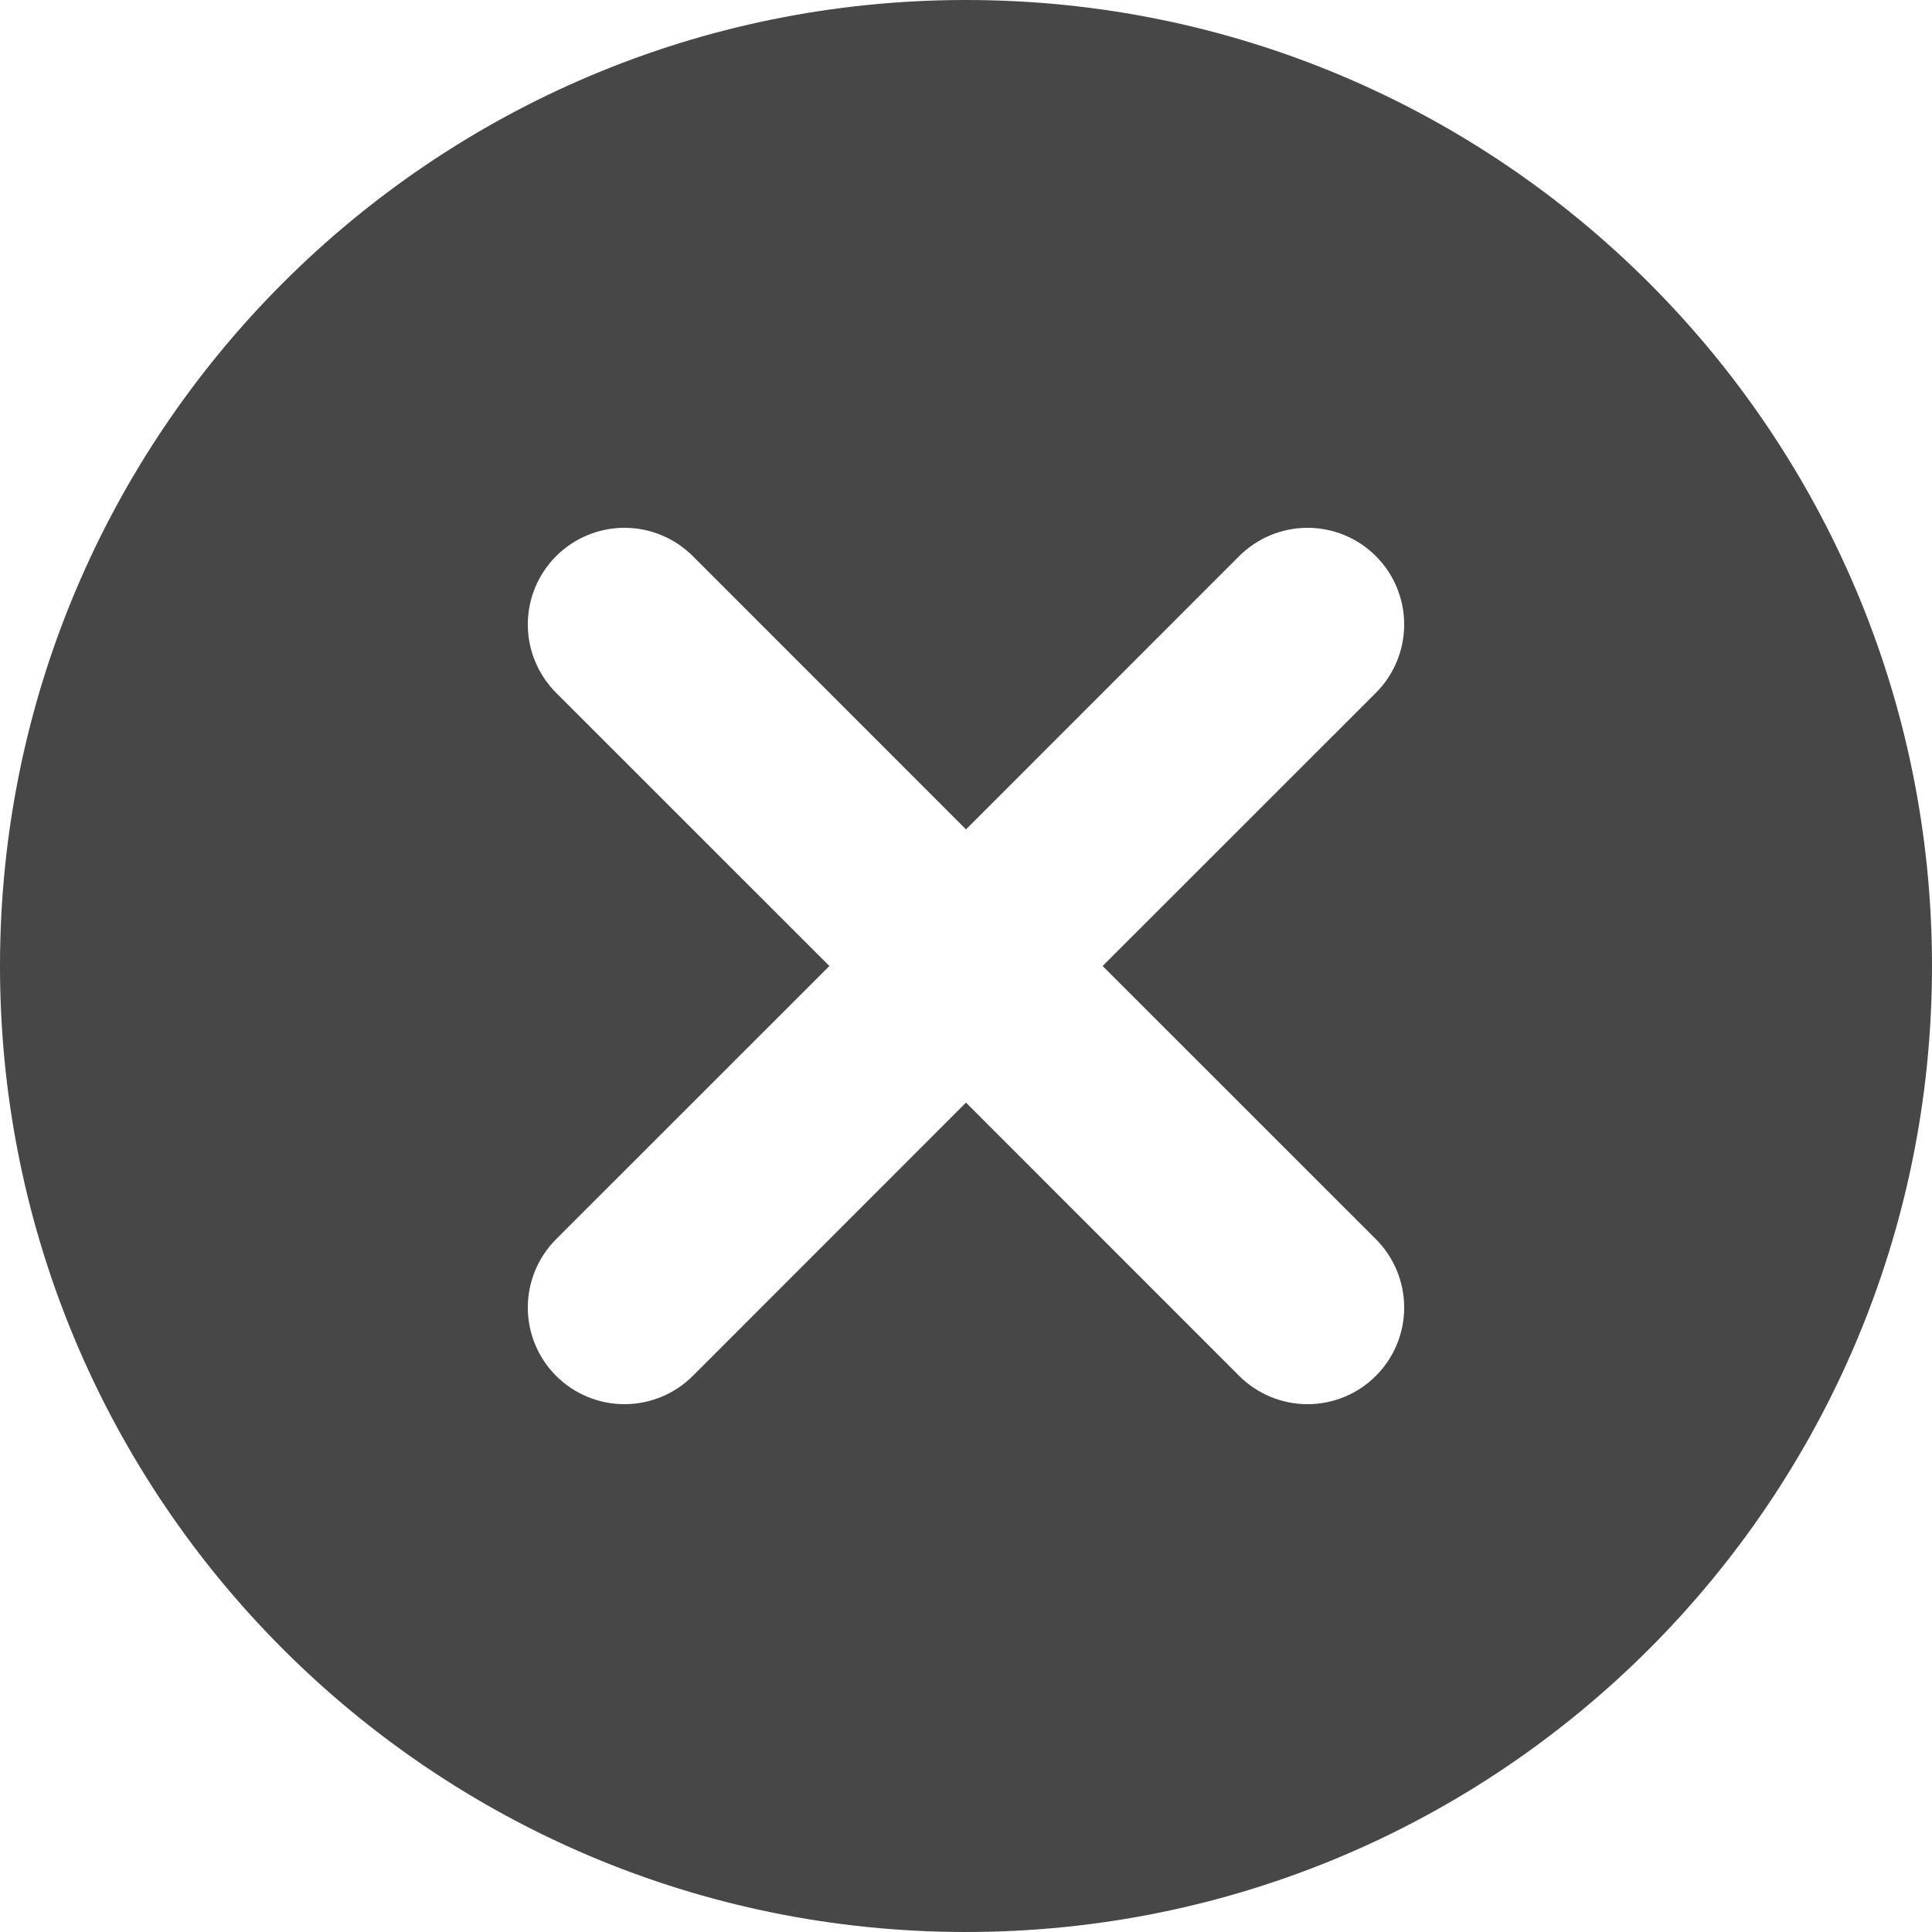
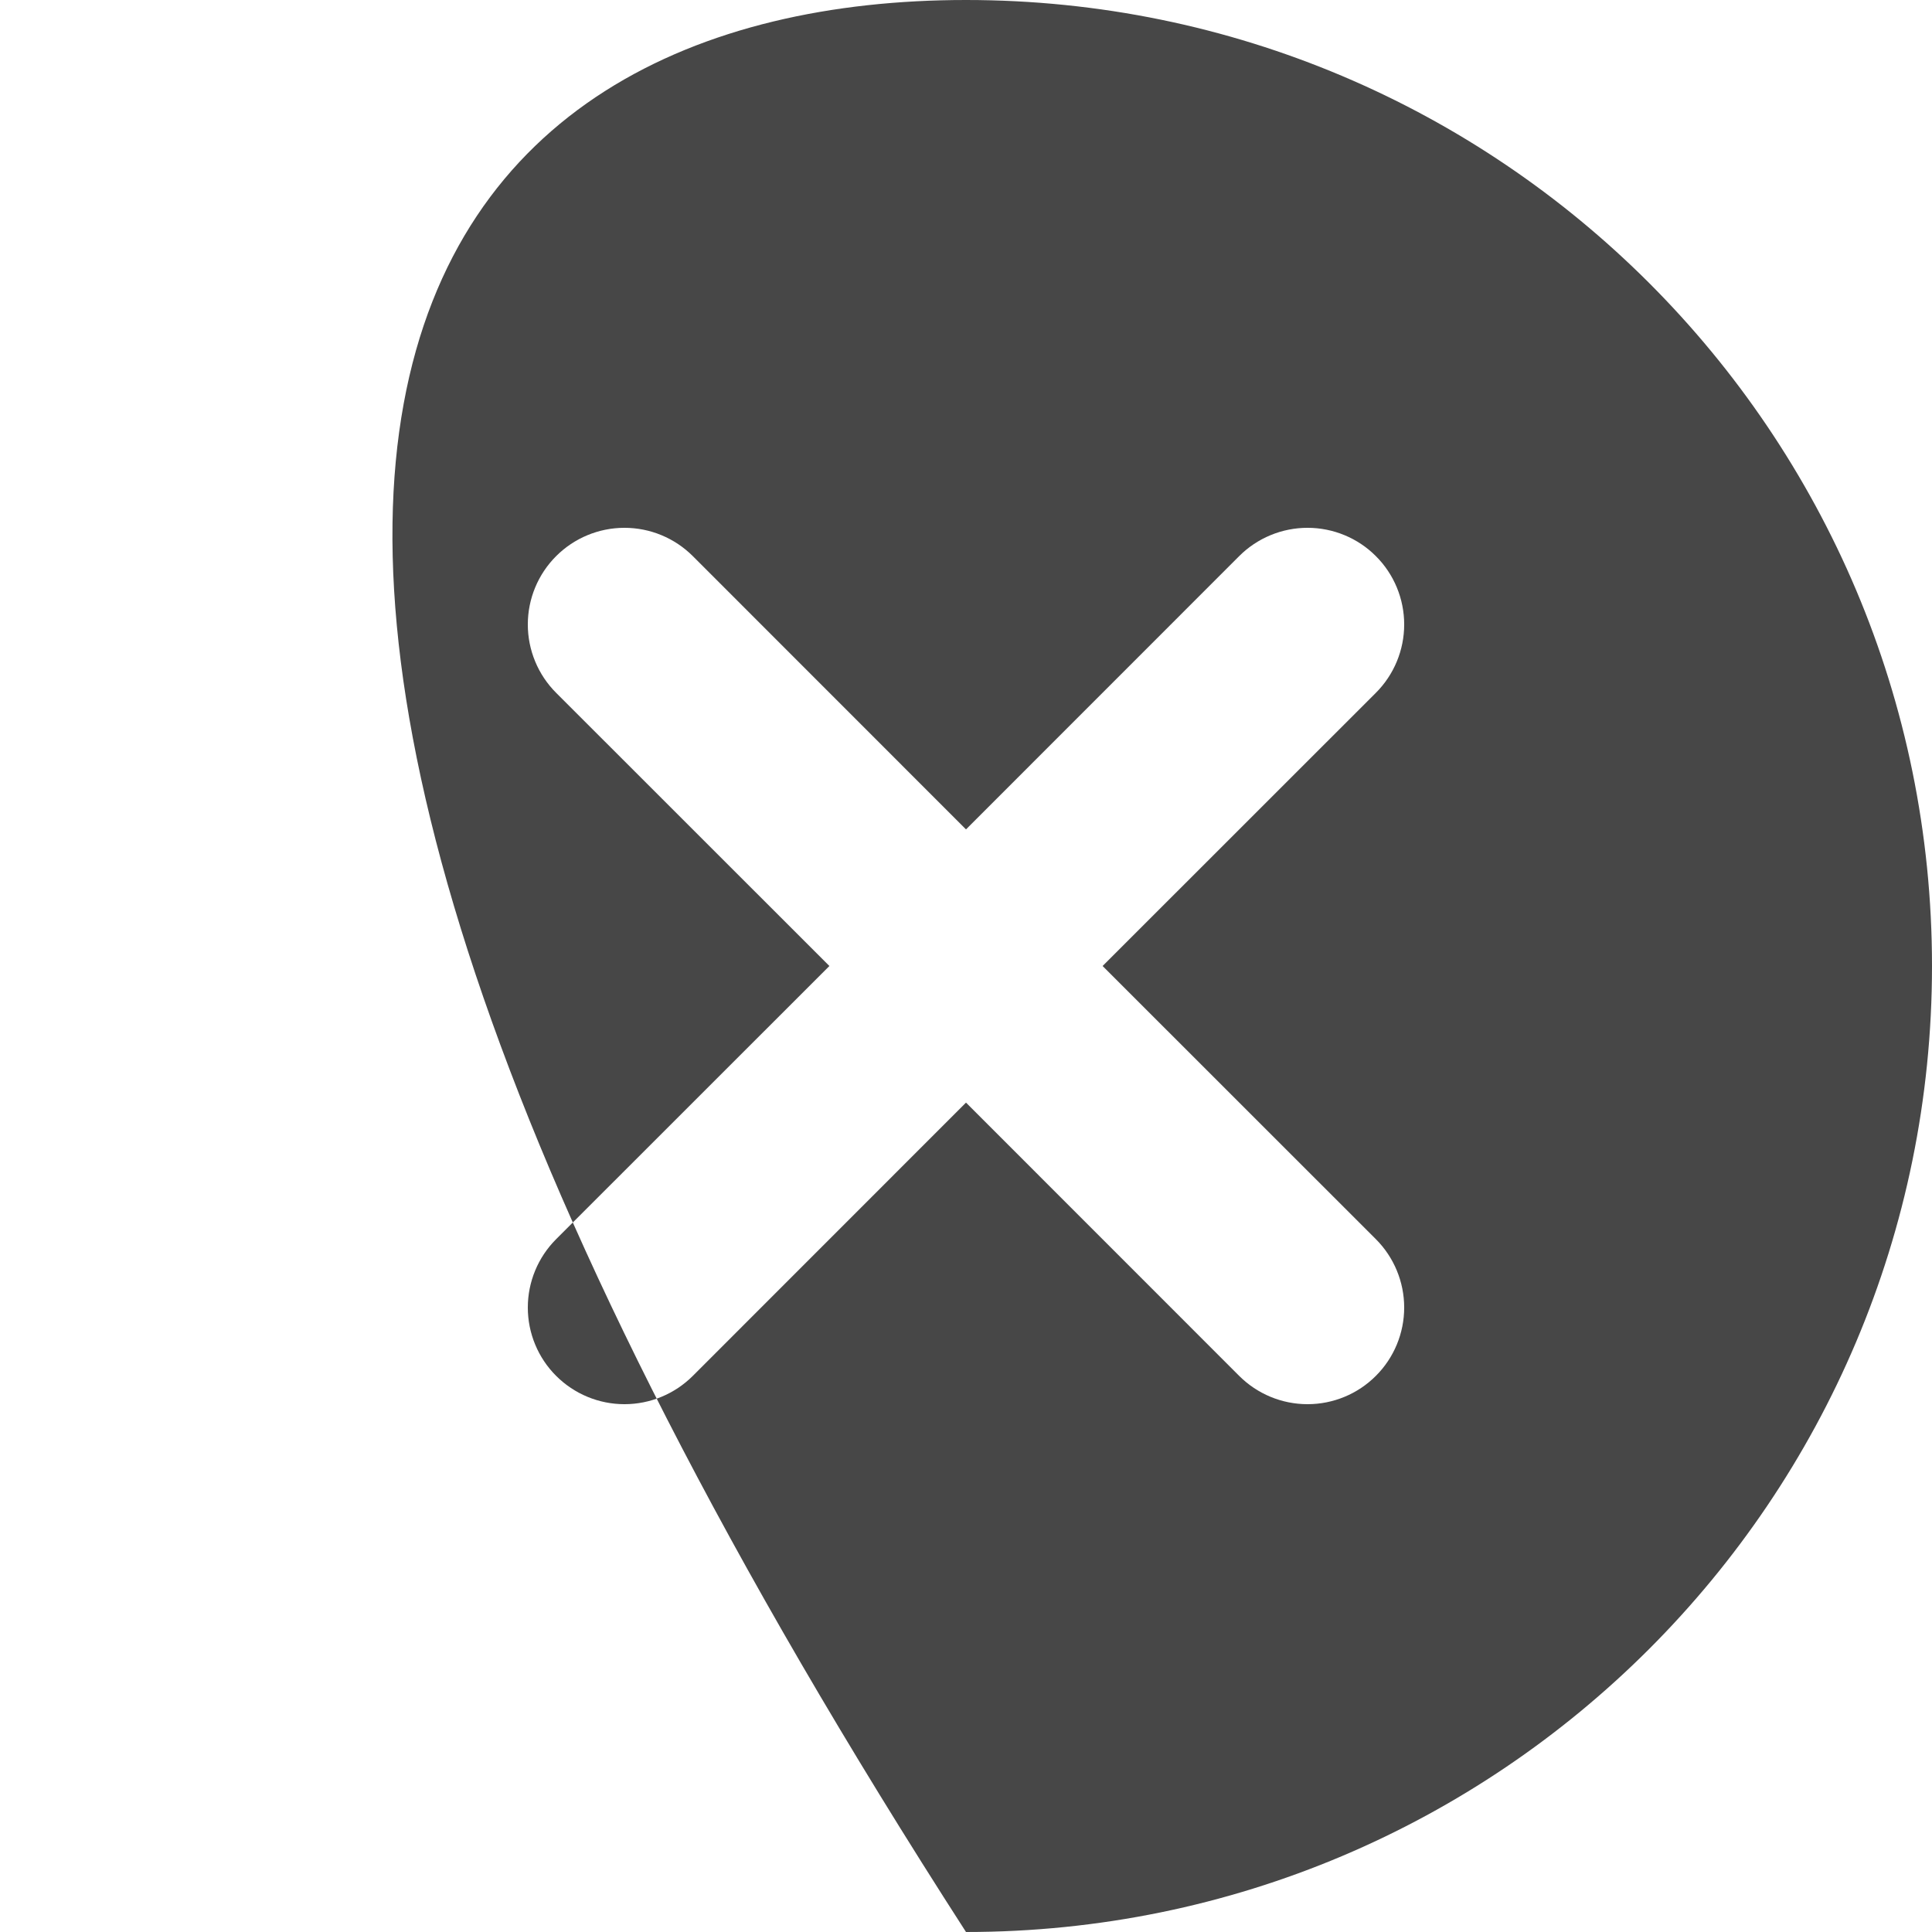
<svg xmlns="http://www.w3.org/2000/svg" width="41" height="41" viewBox="0 0 41 41" fill="none">
-   <path d="M23.399 20.5L29.198 14.703C29.389 14.512 29.54 14.286 29.643 14.037C29.746 13.788 29.799 13.522 29.799 13.252C29.799 12.983 29.746 12.716 29.643 12.467C29.54 12.218 29.389 11.992 29.198 11.802C29.008 11.611 28.782 11.46 28.533 11.357C28.284 11.254 28.017 11.201 27.748 11.201C27.478 11.201 27.212 11.254 26.963 11.357C26.714 11.46 26.488 11.611 26.297 11.802L20.5 17.601L14.703 11.802C14.318 11.417 13.796 11.201 13.252 11.201C12.708 11.201 12.187 11.417 11.802 11.802C11.417 12.187 11.201 12.708 11.201 13.252C11.201 13.522 11.254 13.788 11.357 14.037C11.46 14.286 11.611 14.512 11.802 14.703L17.601 20.5L11.802 26.297C11.417 26.682 11.201 27.204 11.201 27.748C11.201 28.292 11.417 28.814 11.802 29.198C12.187 29.583 12.708 29.799 13.252 29.799C13.796 29.799 14.318 29.583 14.703 29.198L20.5 23.399L26.297 29.198C26.682 29.583 27.204 29.799 27.748 29.799C28.292 29.799 28.814 29.583 29.198 29.198C29.583 28.814 29.799 28.292 29.799 27.748C29.799 27.204 29.583 26.682 29.198 26.297L23.399 20.5ZM20.5 41C9.178 41 0 31.822 0 20.5C0 9.178 9.178 0 20.5 0C31.822 0 41 9.178 41 20.5C41 31.822 31.822 41 20.5 41Z" fill="#474747" />
+   <path d="M23.399 20.5L29.198 14.703C29.389 14.512 29.54 14.286 29.643 14.037C29.746 13.788 29.799 13.522 29.799 13.252C29.799 12.983 29.746 12.716 29.643 12.467C29.54 12.218 29.389 11.992 29.198 11.802C29.008 11.611 28.782 11.46 28.533 11.357C28.284 11.254 28.017 11.201 27.748 11.201C27.478 11.201 27.212 11.254 26.963 11.357C26.714 11.46 26.488 11.611 26.297 11.802L20.5 17.601L14.703 11.802C14.318 11.417 13.796 11.201 13.252 11.201C12.708 11.201 12.187 11.417 11.802 11.802C11.417 12.187 11.201 12.708 11.201 13.252C11.201 13.522 11.254 13.788 11.357 14.037C11.46 14.286 11.611 14.512 11.802 14.703L17.601 20.5L11.802 26.297C11.417 26.682 11.201 27.204 11.201 27.748C11.201 28.292 11.417 28.814 11.802 29.198C12.187 29.583 12.708 29.799 13.252 29.799C13.796 29.799 14.318 29.583 14.703 29.198L20.5 23.399L26.297 29.198C26.682 29.583 27.204 29.799 27.748 29.799C28.292 29.799 28.814 29.583 29.198 29.198C29.583 28.814 29.799 28.292 29.799 27.748C29.799 27.204 29.583 26.682 29.198 26.297L23.399 20.5ZM20.5 41C0 9.178 9.178 0 20.5 0C31.822 0 41 9.178 41 20.5C41 31.822 31.822 41 20.5 41Z" fill="#474747" />
</svg>